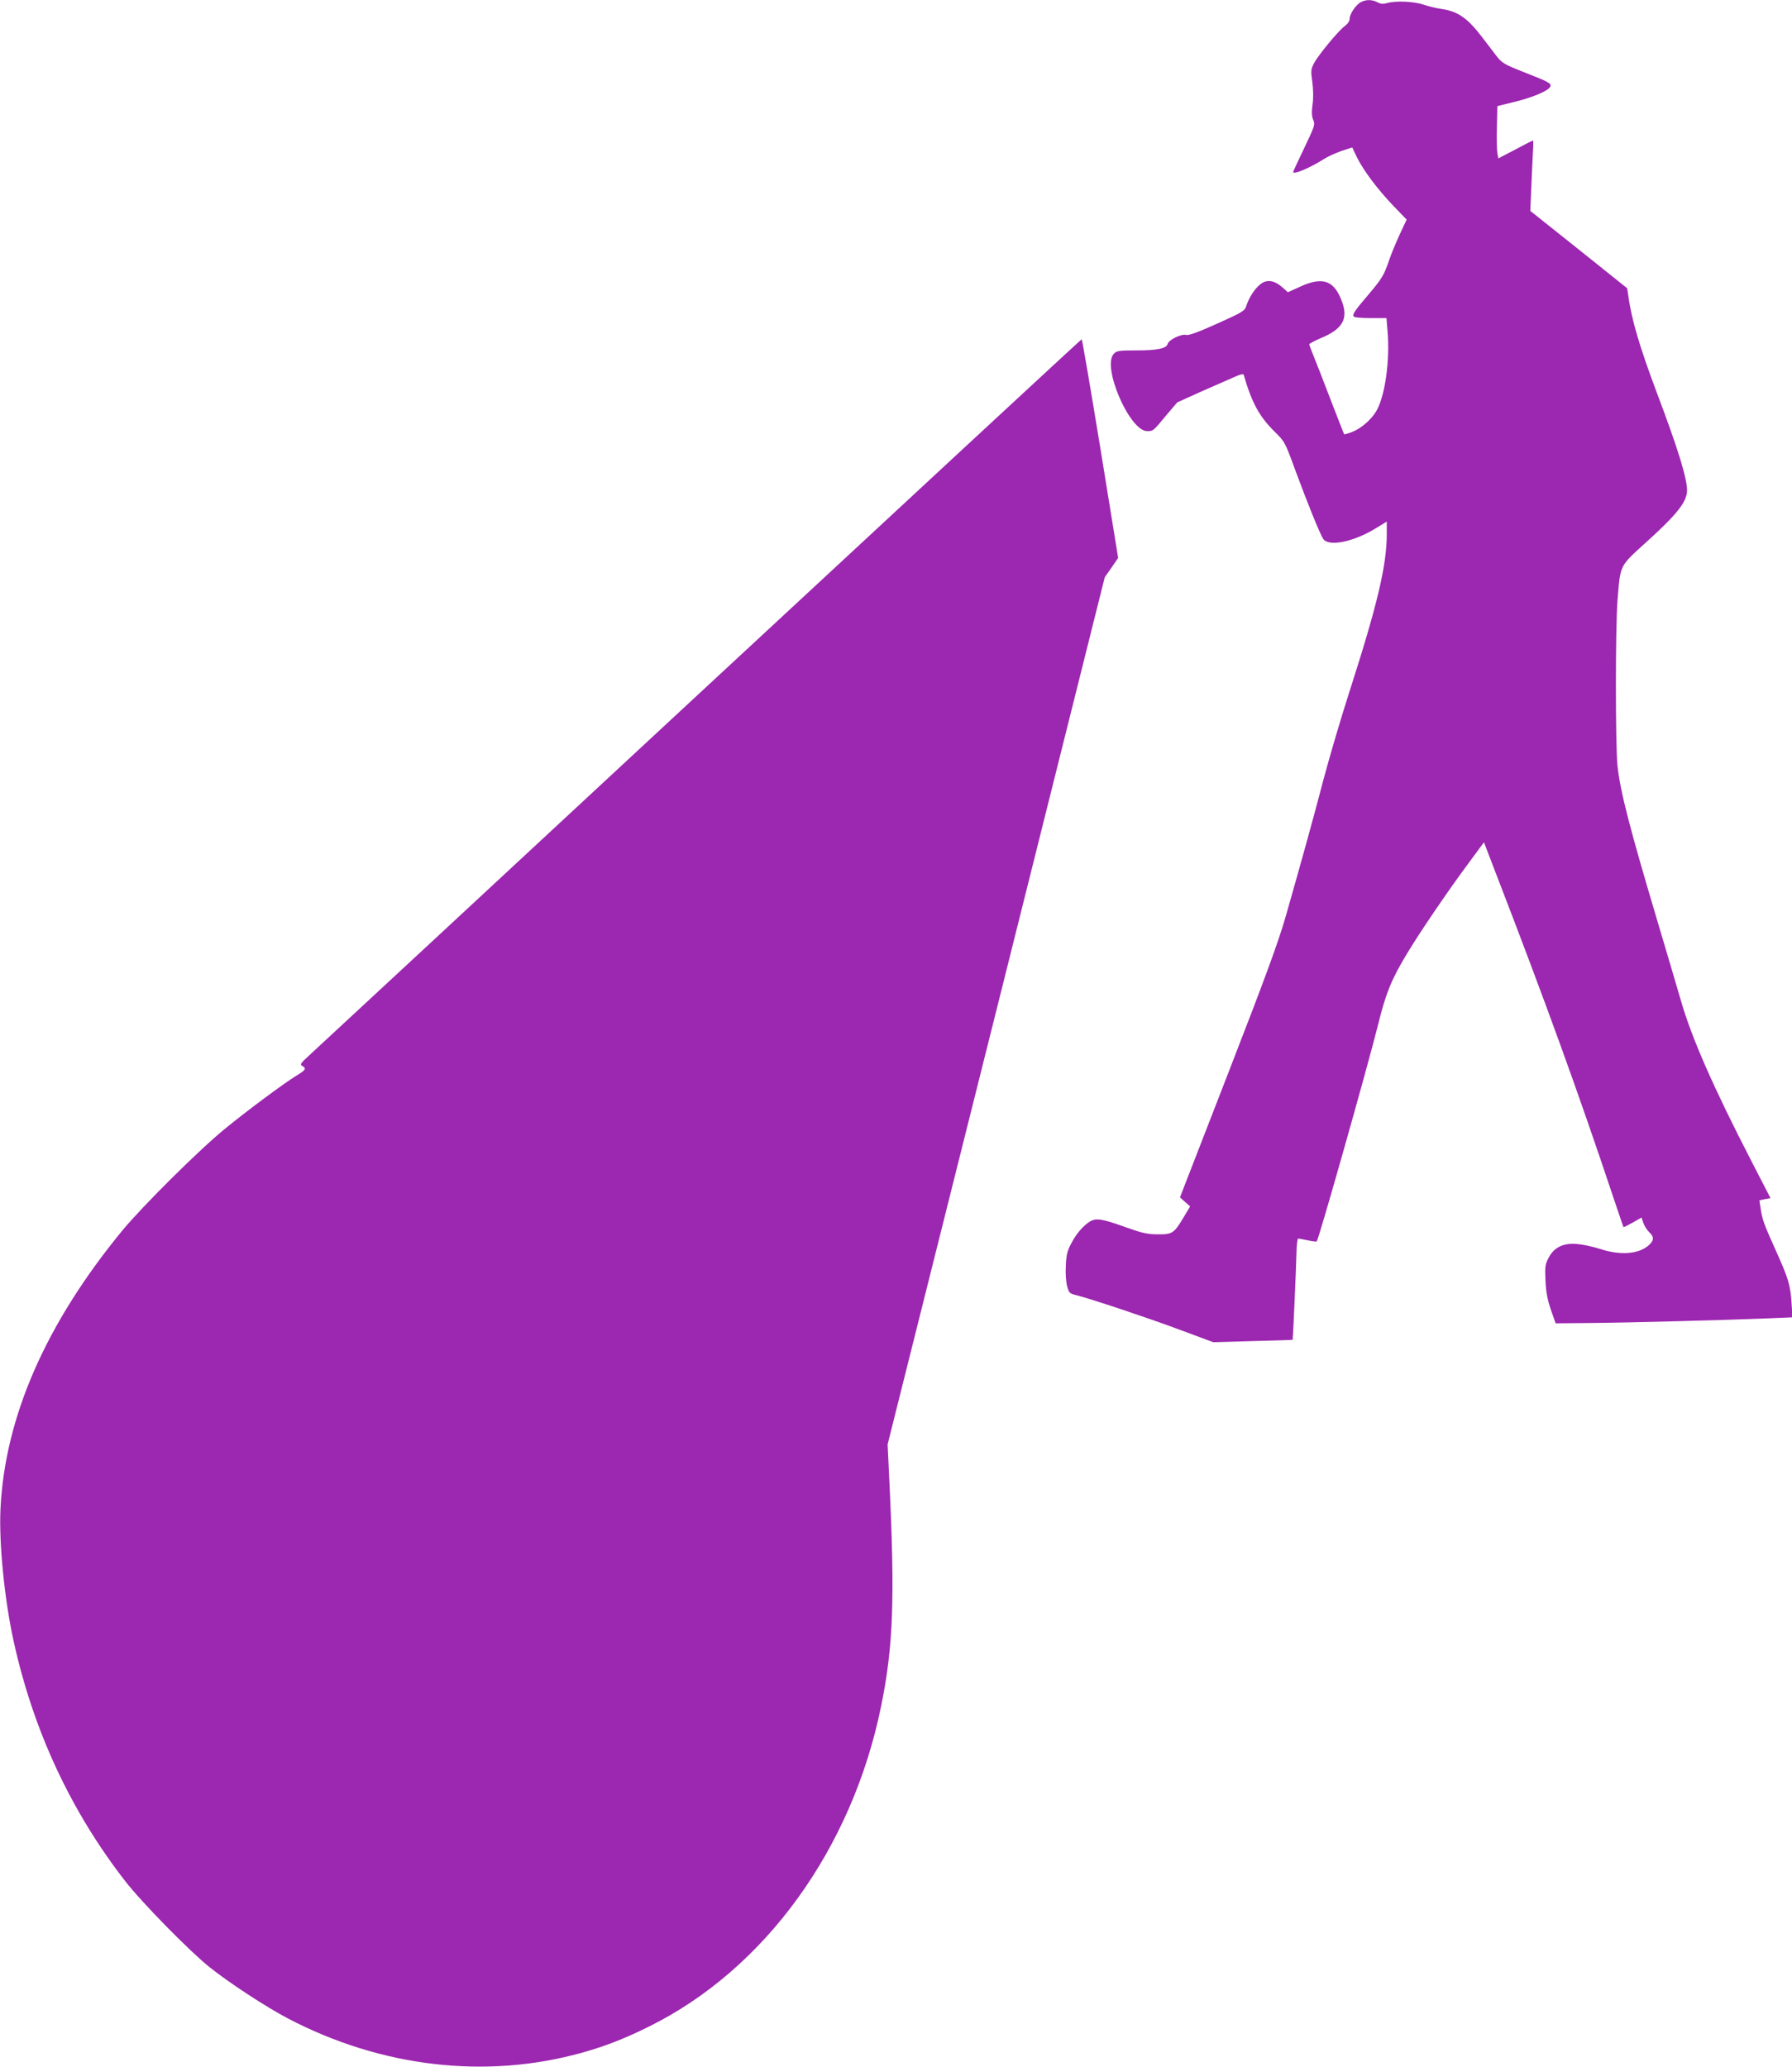
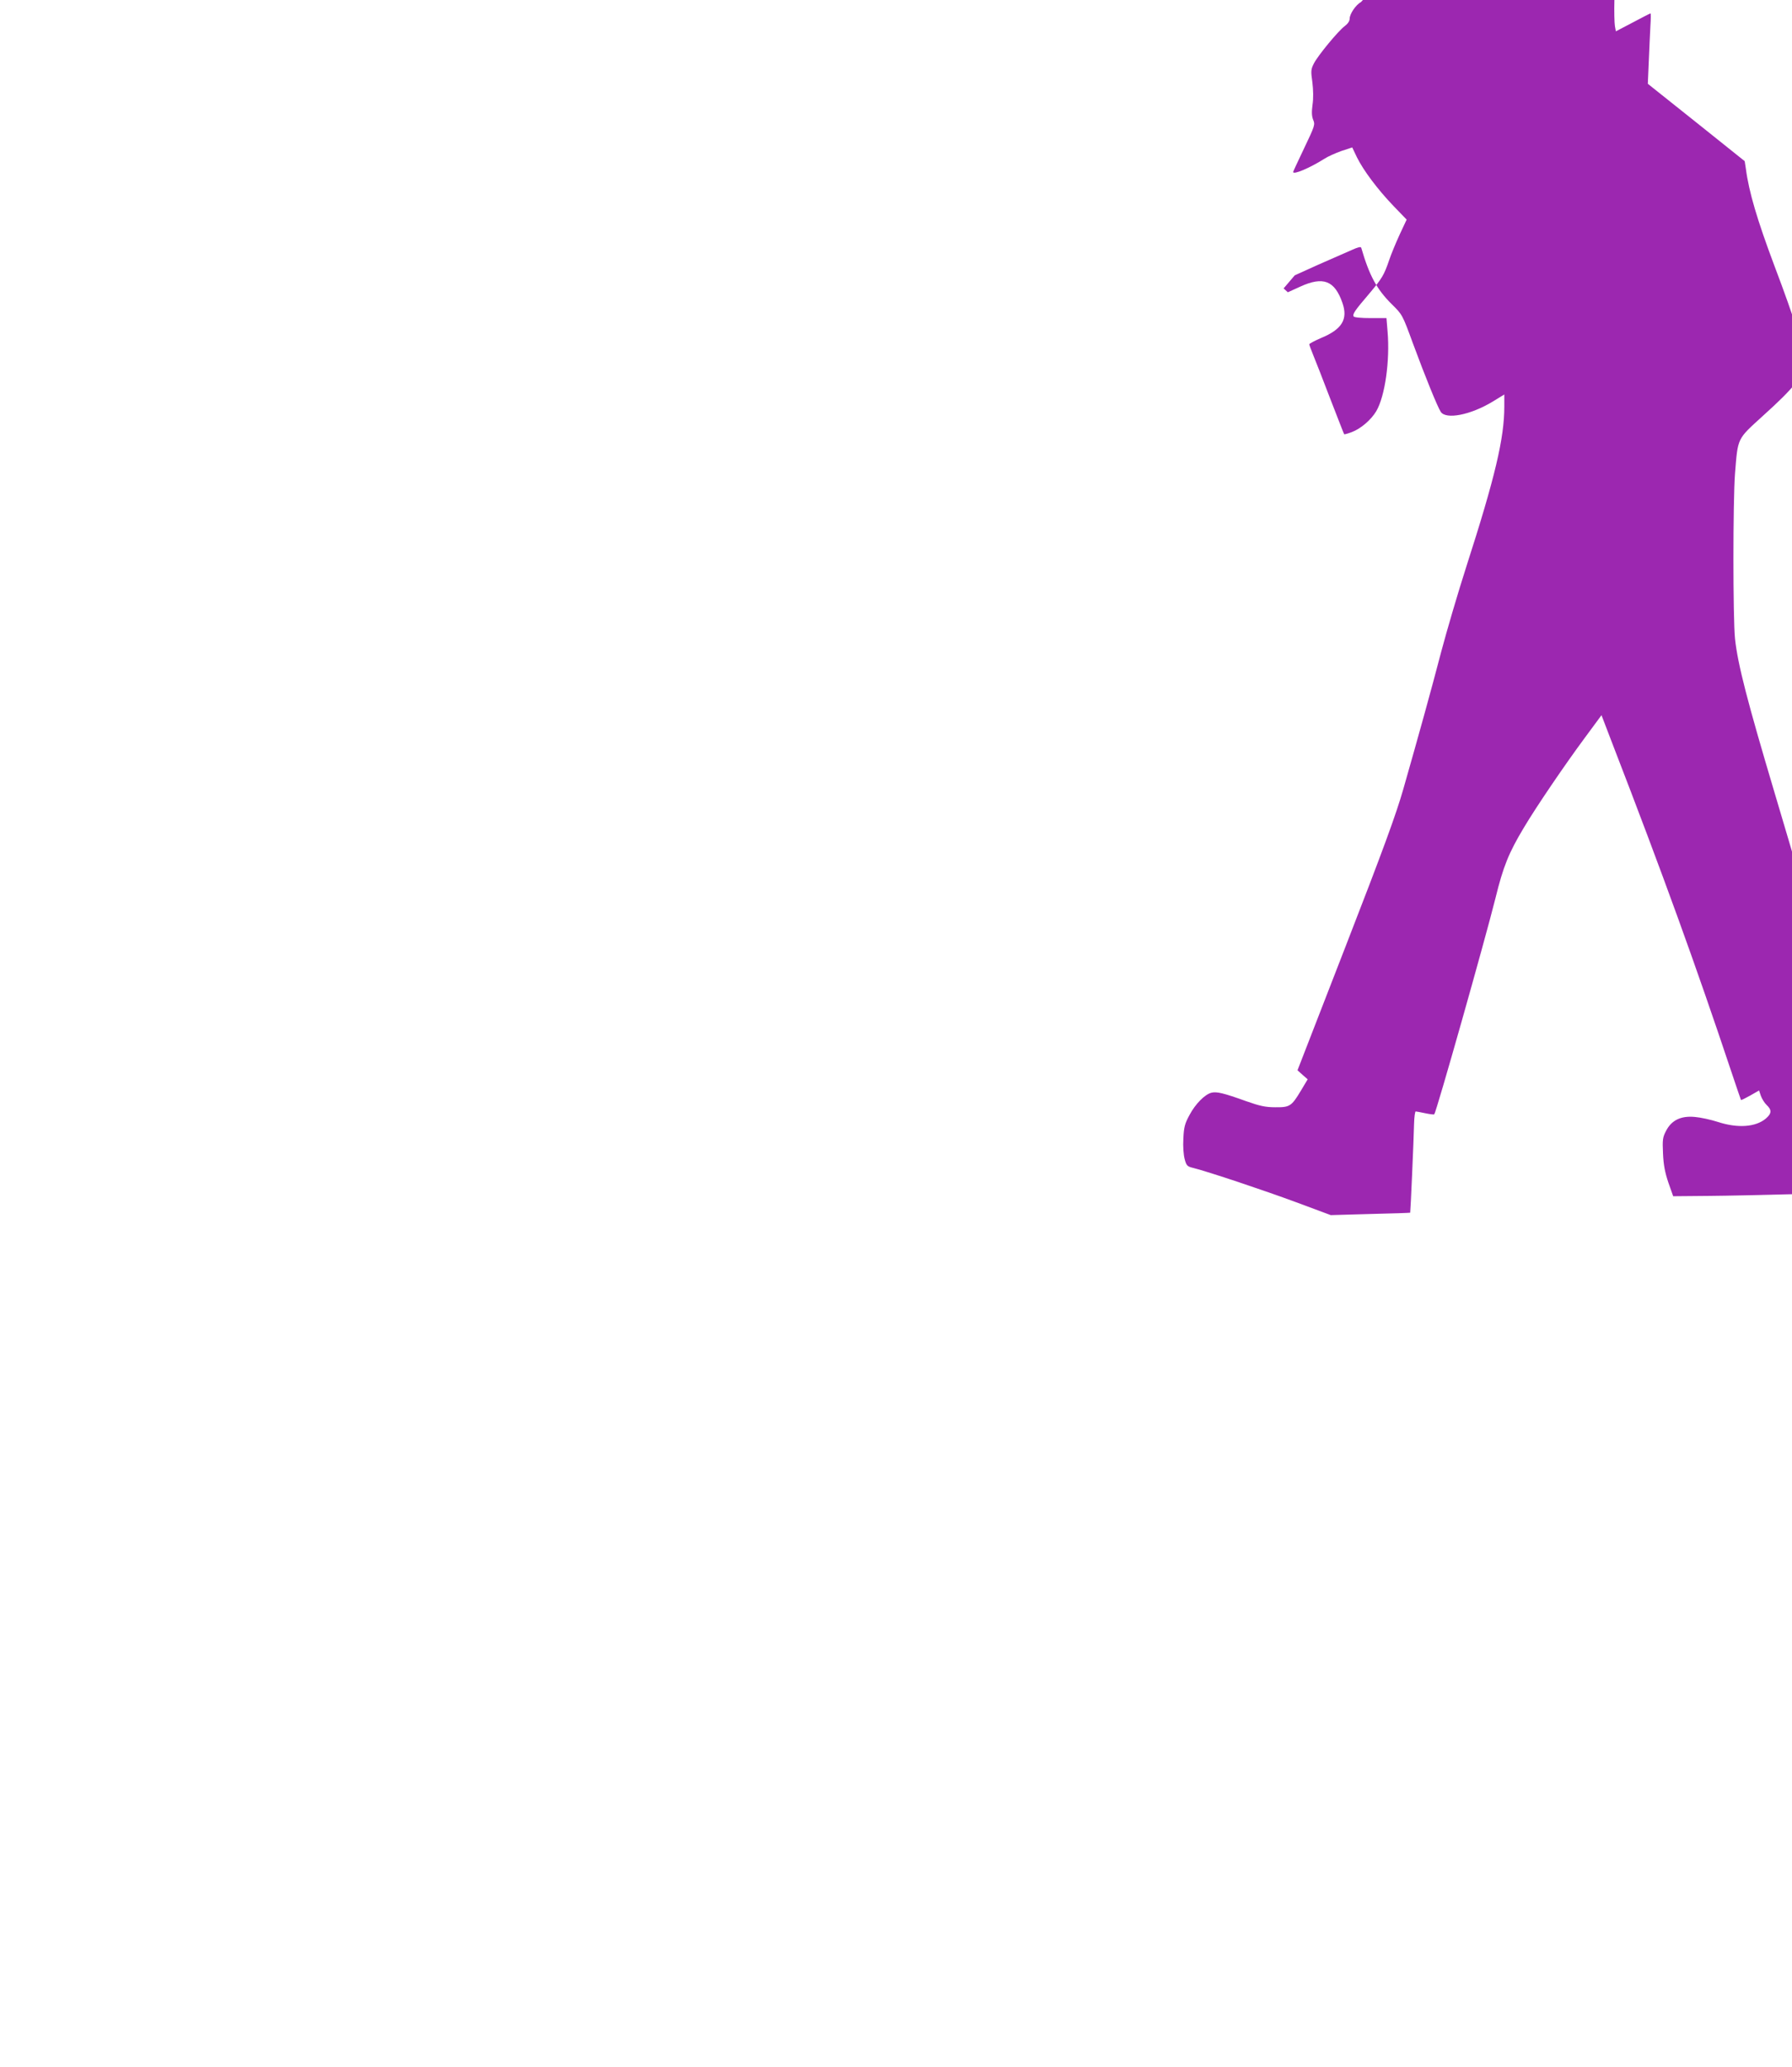
<svg xmlns="http://www.w3.org/2000/svg" version="1.0" width="1110pt" height="1280pt" viewBox="0 0 1110 1280" preserveAspectRatio="xMidYMid meet">
  <g transform="translate(0,1280) scale(0.1,-0.1)" fill="#9c27b0" stroke="none">
-     <path d="M8430 12787 c-31 -16 -70 -73 -70 -103 0 -15 -12 -32 -31 -46 -41 -31 -164 -180 -190 -230 -19 -37 -20 -47 -10 -117 6 -48 7 -101 1 -140 -6 -45 -5 -70 4 -93 13 -29 10 -38 -55 -174 -38 -80 -69 -146 -69 -149 0 -19 102 24 194 82 21 14 69 35 105 48 l67 22 29 -61 c40 -81 128 -199 227 -302 l81 -84 -43 -92 c-23 -50 -53 -122 -65 -158 -32 -94 -44 -114 -125 -210 -88 -103 -104 -126 -95 -140 4 -6 47 -10 105 -10 l98 0 7 -85 c15 -179 -16 -399 -70 -491 -32 -54 -96 -109 -152 -130 -24 -9 -45 -15 -47 -13 -2 2 -40 101 -86 219 -45 118 -93 241 -106 272 -13 32 -24 61 -24 66 0 4 32 21 71 38 132 54 170 117 134 219 -48 138 -119 165 -261 100 l-77 -35 -26 24 c-56 51 -102 59 -145 25 -33 -26 -69 -81 -85 -130 -11 -35 -19 -40 -181 -113 -121 -54 -177 -75 -194 -70 -29 7 -106 -30 -113 -55 -7 -29 -63 -41 -191 -41 -109 0 -124 -2 -142 -20 -77 -77 96 -480 206 -480 37 0 37 0 117 97 l69 81 146 66 c81 36 173 76 205 90 42 19 59 23 61 14 50 -172 96 -257 190 -350 64 -63 65 -64 129 -239 77 -209 153 -395 173 -426 32 -50 185 -20 322 63 l72 44 0 -74 c0 -196 -56 -435 -235 -991 -53 -165 -122 -401 -155 -525 -62 -238 -142 -526 -236 -855 -44 -154 -125 -376 -356 -970 l-299 -770 31 -28 32 -28 -40 -67 c-60 -100 -70 -107 -161 -106 -61 0 -96 8 -181 38 -139 50 -182 60 -214 52 -41 -10 -100 -70 -136 -138 -29 -53 -35 -76 -38 -146 -3 -49 1 -100 8 -127 11 -41 16 -46 54 -55 95 -24 436 -138 636 -212 l215 -80 245 7 c135 3 246 7 247 8 2 3 22 452 24 550 1 42 6 77 10 77 4 0 31 -5 59 -11 28 -6 53 -9 56 -7 13 14 313 1074 379 1338 48 196 82 281 177 439 78 131 254 389 373 550 l107 145 69 -180 c314 -812 517 -1374 734 -2024 32 -96 60 -177 61 -179 2 -2 27 11 58 28 l54 31 11 -33 c7 -19 23 -45 36 -57 33 -31 31 -53 -5 -84 -63 -53 -174 -61 -297 -21 -43 14 -107 28 -143 31 -86 8 -144 -20 -178 -86 -21 -40 -23 -55 -19 -140 3 -71 12 -117 33 -180 l30 -85 224 2 c228 2 835 18 1099 29 l144 6 -6 92 c-8 111 -18 146 -100 328 -71 157 -83 191 -92 259 l-7 46 35 7 34 6 -115 223 c-238 461 -374 769 -442 1007 -23 80 -89 302 -146 494 -168 564 -228 794 -245 954 -13 128 -13 850 0 1022 18 225 12 211 171 356 197 177 260 257 260 327 0 76 -58 264 -188 607 -105 280 -157 454 -176 600 l-7 45 -300 240 -300 239 6 141 c3 77 8 175 10 218 3 42 3 77 1 77 -3 0 -52 -25 -110 -56 l-105 -55 -6 33 c-3 18 -5 91 -3 162 l3 129 110 27 c116 29 208 69 218 94 8 19 -10 29 -153 85 -135 53 -147 60 -184 109 -17 22 -57 74 -88 115 -90 117 -149 158 -253 172 -27 4 -76 16 -107 26 -62 21 -172 25 -226 10 -24 -7 -40 -6 -60 5 -33 17 -69 18 -102 1z" />
-     <path d="M4335 8509 c-1298 -1205 -2387 -2215 -2420 -2245 -53 -48 -58 -56 -43 -65 28 -16 22 -25 -34 -59 -84 -52 -302 -214 -443 -329 -162 -132 -510 -478 -637 -631 -475 -578 -728 -1157 -755 -1725 -10 -212 25 -564 82 -821 122 -552 353 -1049 691 -1484 103 -133 401 -436 524 -534 122 -97 347 -244 480 -314 580 -305 1234 -381 1832 -212 136 38 262 87 408 160 718 355 1259 1102 1438 1985 75 367 86 664 51 1390 l-11 230 673 2685 672 2685 42 60 41 60 -110 678 c-61 372 -113 677 -116 676 -3 0 -1067 -986 -2365 -2190z" />
+     <path d="M8430 12787 c-31 -16 -70 -73 -70 -103 0 -15 -12 -32 -31 -46 -41 -31 -164 -180 -190 -230 -19 -37 -20 -47 -10 -117 6 -48 7 -101 1 -140 -6 -45 -5 -70 4 -93 13 -29 10 -38 -55 -174 -38 -80 -69 -146 -69 -149 0 -19 102 24 194 82 21 14 69 35 105 48 l67 22 29 -61 c40 -81 128 -199 227 -302 l81 -84 -43 -92 c-23 -50 -53 -122 -65 -158 -32 -94 -44 -114 -125 -210 -88 -103 -104 -126 -95 -140 4 -6 47 -10 105 -10 l98 0 7 -85 c15 -179 -16 -399 -70 -491 -32 -54 -96 -109 -152 -130 -24 -9 -45 -15 -47 -13 -2 2 -40 101 -86 219 -45 118 -93 241 -106 272 -13 32 -24 61 -24 66 0 4 32 21 71 38 132 54 170 117 134 219 -48 138 -119 165 -261 100 l-77 -35 -26 24 l69 81 146 66 c81 36 173 76 205 90 42 19 59 23 61 14 50 -172 96 -257 190 -350 64 -63 65 -64 129 -239 77 -209 153 -395 173 -426 32 -50 185 -20 322 63 l72 44 0 -74 c0 -196 -56 -435 -235 -991 -53 -165 -122 -401 -155 -525 -62 -238 -142 -526 -236 -855 -44 -154 -125 -376 -356 -970 l-299 -770 31 -28 32 -28 -40 -67 c-60 -100 -70 -107 -161 -106 -61 0 -96 8 -181 38 -139 50 -182 60 -214 52 -41 -10 -100 -70 -136 -138 -29 -53 -35 -76 -38 -146 -3 -49 1 -100 8 -127 11 -41 16 -46 54 -55 95 -24 436 -138 636 -212 l215 -80 245 7 c135 3 246 7 247 8 2 3 22 452 24 550 1 42 6 77 10 77 4 0 31 -5 59 -11 28 -6 53 -9 56 -7 13 14 313 1074 379 1338 48 196 82 281 177 439 78 131 254 389 373 550 l107 145 69 -180 c314 -812 517 -1374 734 -2024 32 -96 60 -177 61 -179 2 -2 27 11 58 28 l54 31 11 -33 c7 -19 23 -45 36 -57 33 -31 31 -53 -5 -84 -63 -53 -174 -61 -297 -21 -43 14 -107 28 -143 31 -86 8 -144 -20 -178 -86 -21 -40 -23 -55 -19 -140 3 -71 12 -117 33 -180 l30 -85 224 2 c228 2 835 18 1099 29 l144 6 -6 92 c-8 111 -18 146 -100 328 -71 157 -83 191 -92 259 l-7 46 35 7 34 6 -115 223 c-238 461 -374 769 -442 1007 -23 80 -89 302 -146 494 -168 564 -228 794 -245 954 -13 128 -13 850 0 1022 18 225 12 211 171 356 197 177 260 257 260 327 0 76 -58 264 -188 607 -105 280 -157 454 -176 600 l-7 45 -300 240 -300 239 6 141 c3 77 8 175 10 218 3 42 3 77 1 77 -3 0 -52 -25 -110 -56 l-105 -55 -6 33 c-3 18 -5 91 -3 162 l3 129 110 27 c116 29 208 69 218 94 8 19 -10 29 -153 85 -135 53 -147 60 -184 109 -17 22 -57 74 -88 115 -90 117 -149 158 -253 172 -27 4 -76 16 -107 26 -62 21 -172 25 -226 10 -24 -7 -40 -6 -60 5 -33 17 -69 18 -102 1z" />
  </g>
</svg>